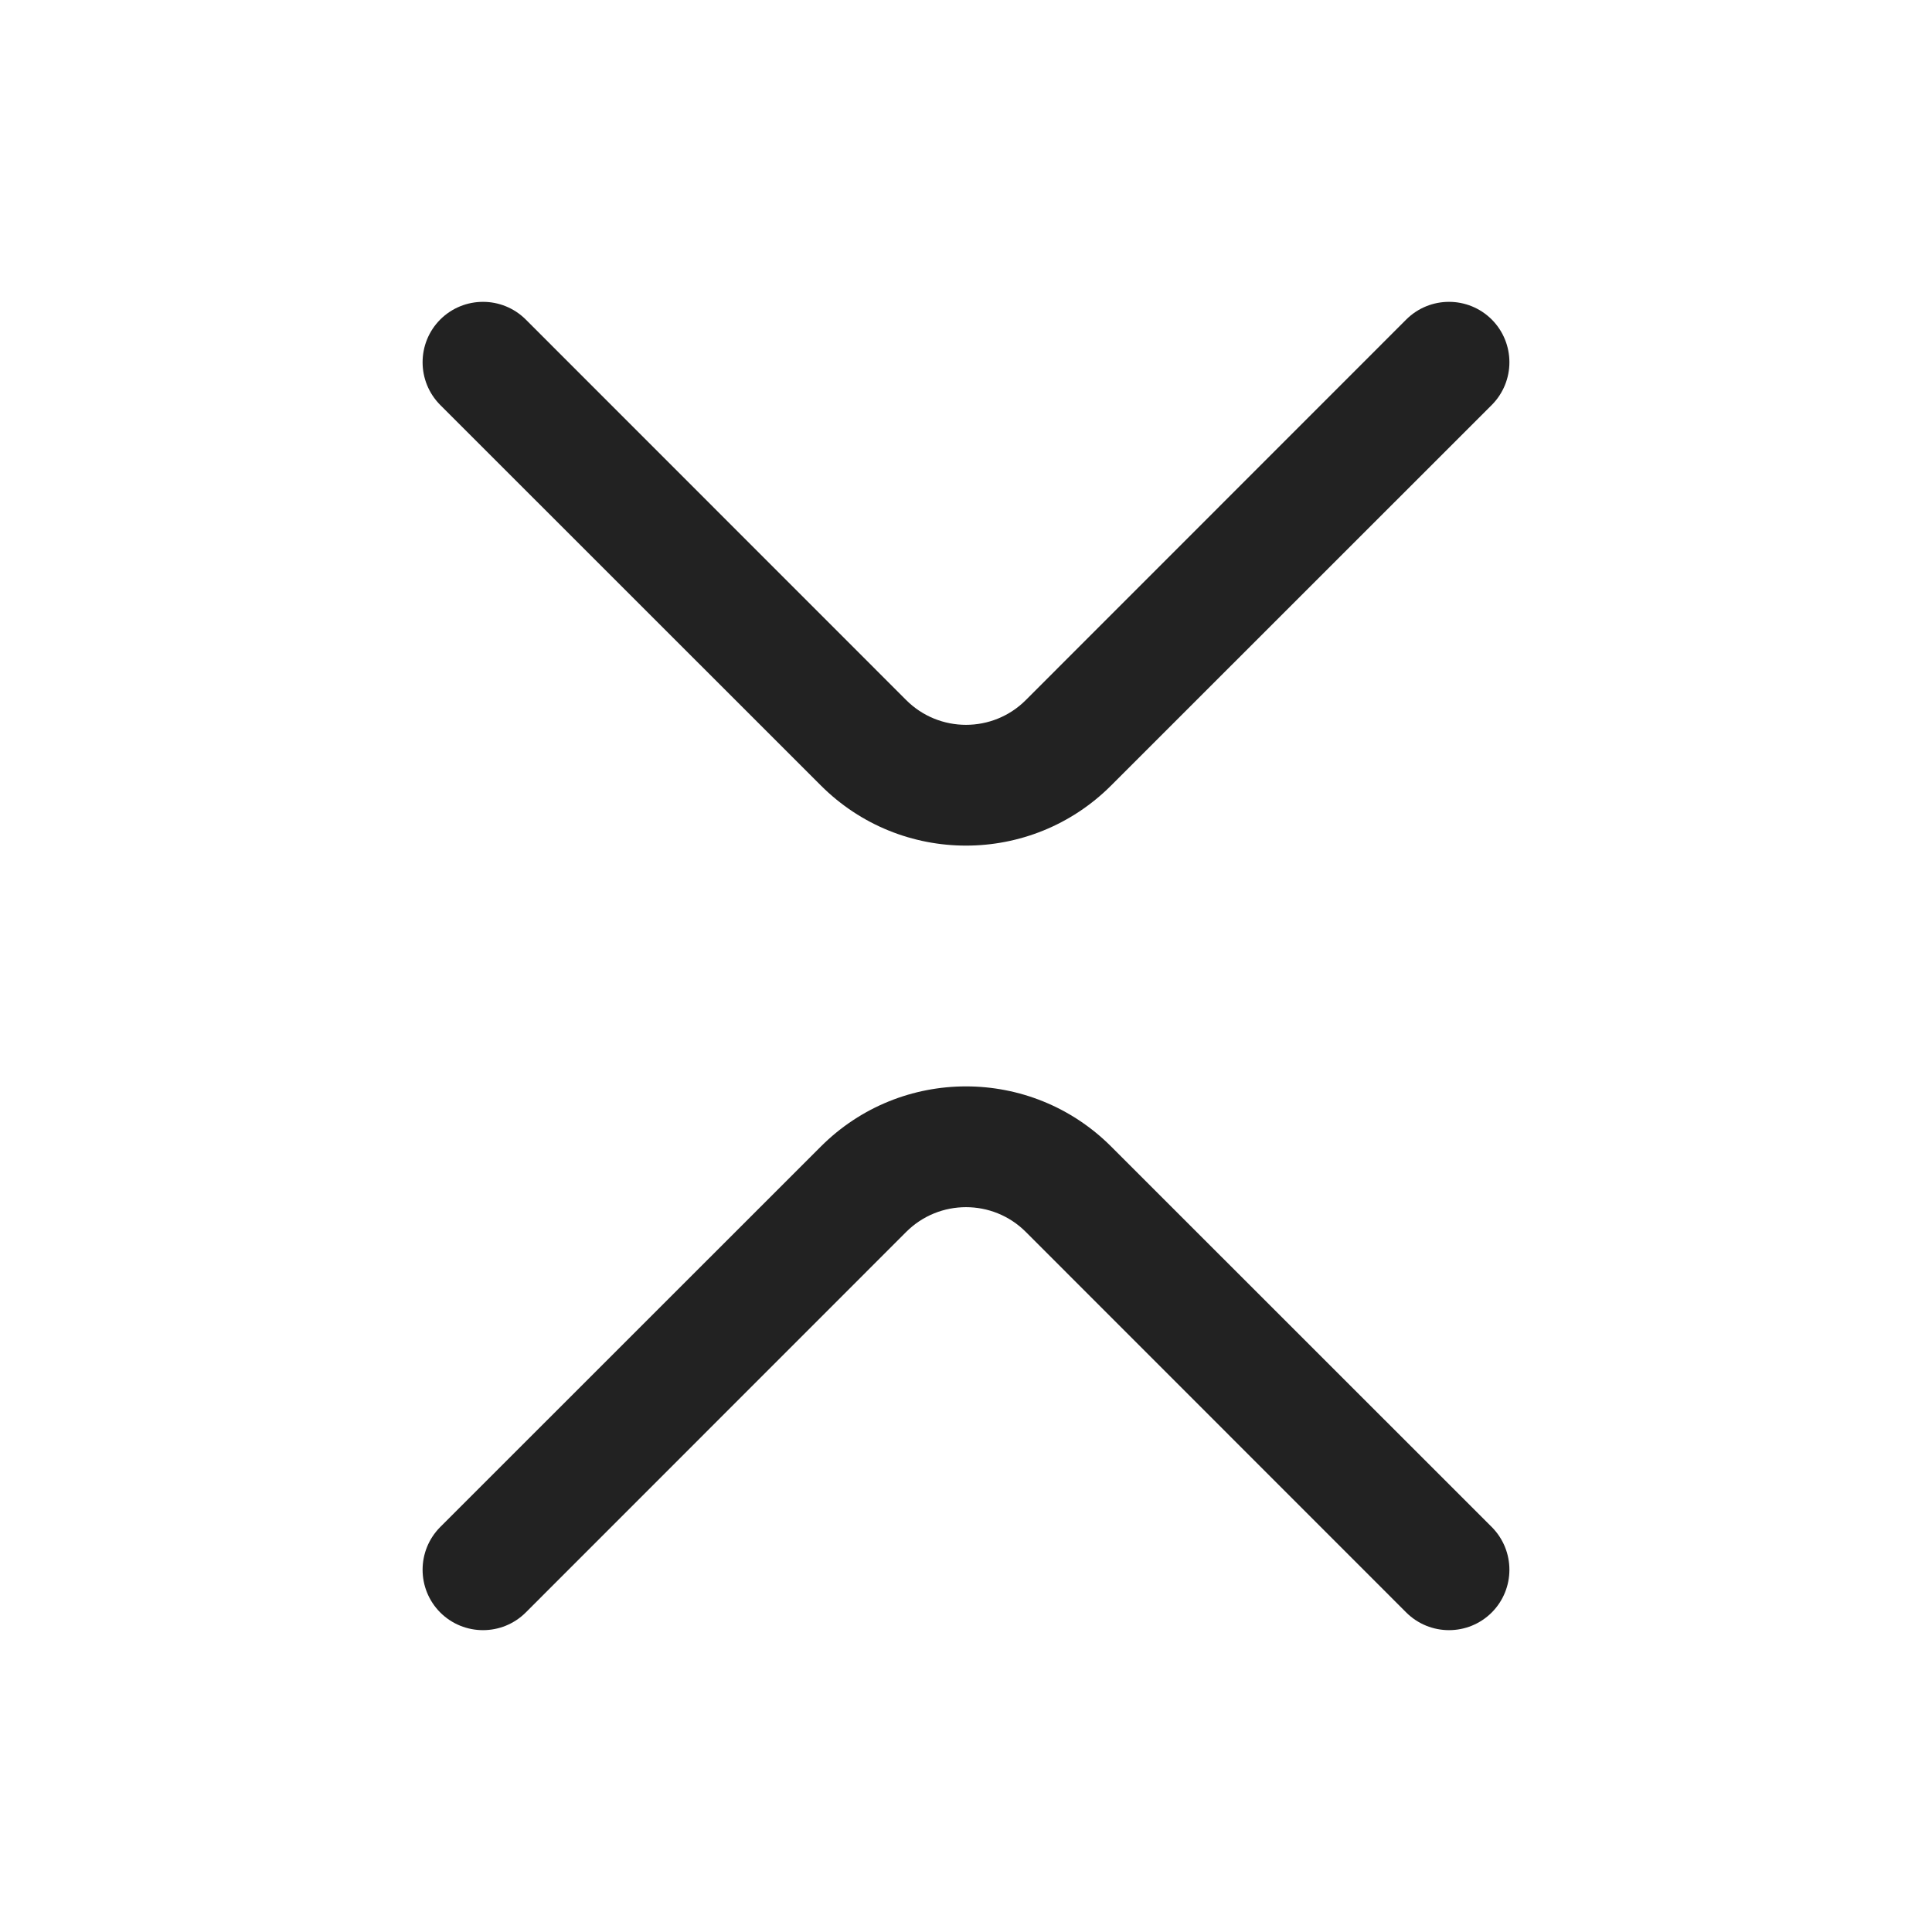
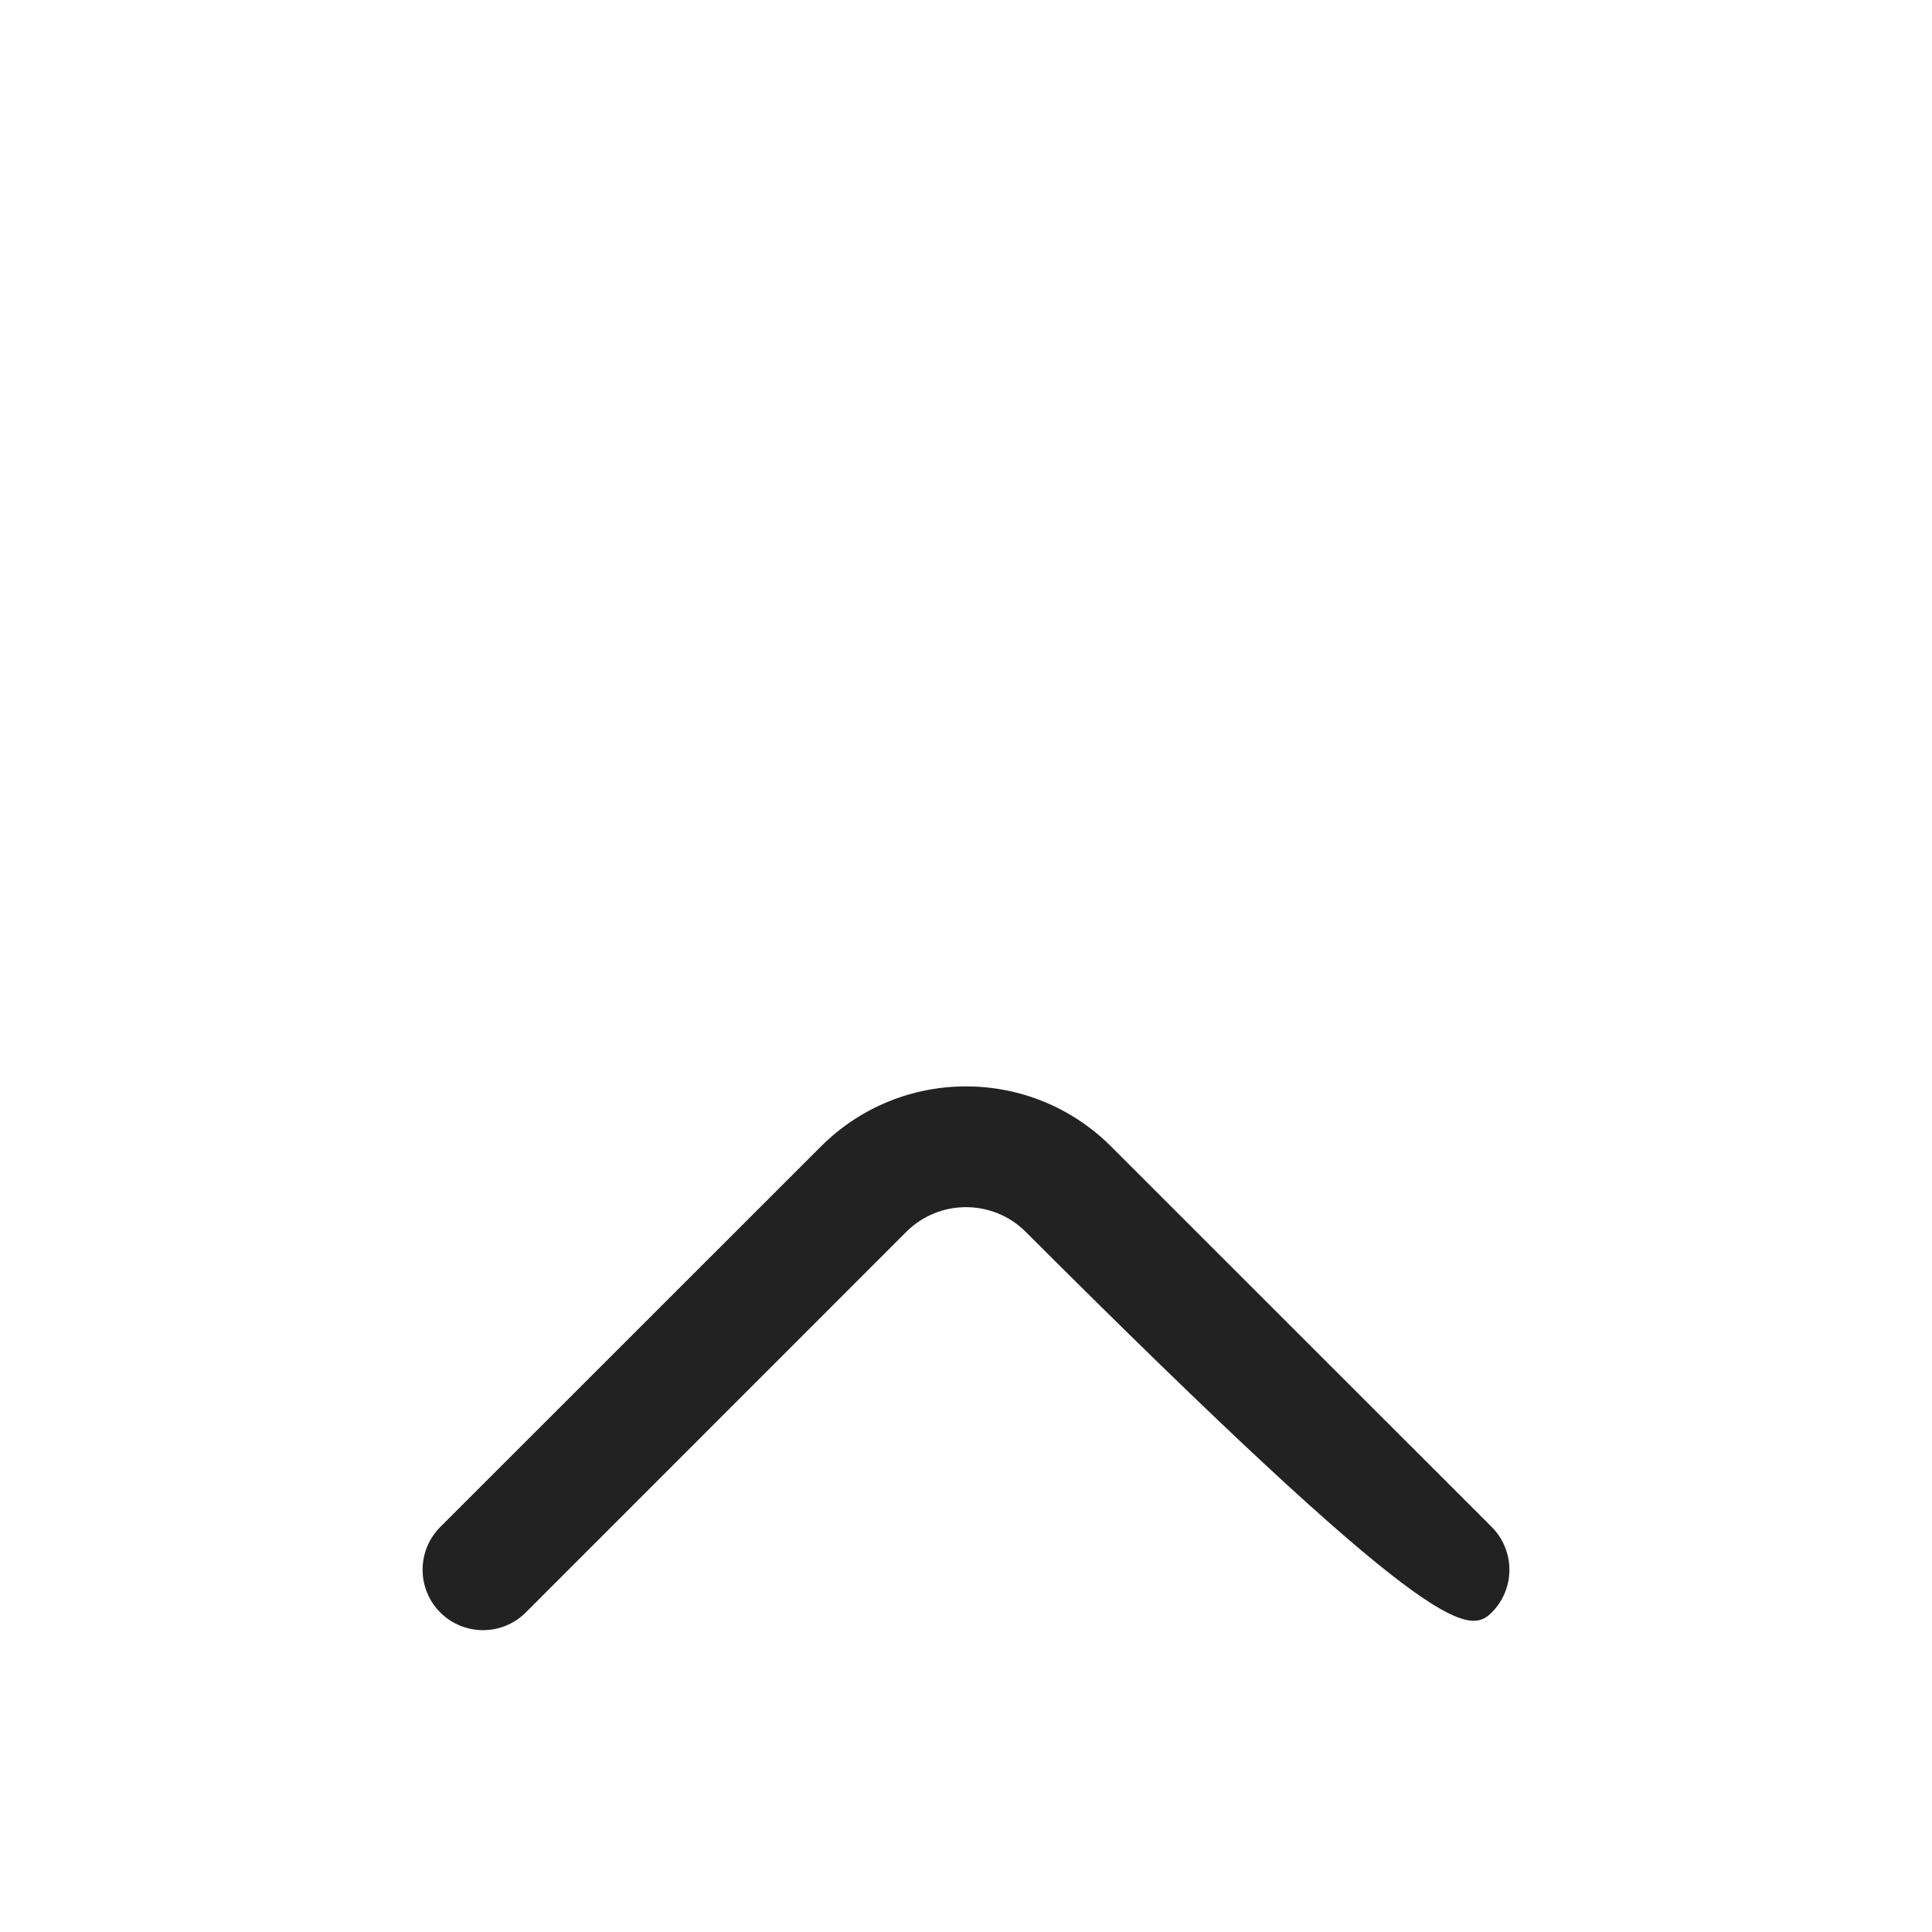
<svg xmlns="http://www.w3.org/2000/svg" width="16" height="16" viewBox="0 0 16 16" fill="none">
-   <path d="M9.202 6.505C8.538 7.169 7.462 7.169 6.798 6.505L3.646 3.354C3.451 3.158 3.451 2.842 3.646 2.646C3.842 2.451 4.158 2.451 4.354 2.646L7.505 5.798C7.778 6.071 8.222 6.071 8.495 5.798L11.646 2.646C11.842 2.451 12.158 2.451 12.354 2.646C12.549 2.842 12.549 3.158 12.354 3.354L9.202 6.505Z" fill="#222222" />
-   <path d="M9.202 9.495C8.538 8.831 7.462 8.831 6.798 9.495L3.646 12.646C3.451 12.842 3.451 13.158 3.646 13.354C3.842 13.549 4.158 13.549 4.354 13.354L7.505 10.202C7.778 9.929 8.222 9.929 8.495 10.202L11.646 13.354C11.842 13.549 12.158 13.549 12.354 13.354C12.549 13.158 12.549 12.842 12.354 12.646L9.202 9.495Z" fill="#222222" />
+   <path d="M9.202 9.495C8.538 8.831 7.462 8.831 6.798 9.495L3.646 12.646C3.451 12.842 3.451 13.158 3.646 13.354C3.842 13.549 4.158 13.549 4.354 13.354L7.505 10.202C7.778 9.929 8.222 9.929 8.495 10.202C11.842 13.549 12.158 13.549 12.354 13.354C12.549 13.158 12.549 12.842 12.354 12.646L9.202 9.495Z" fill="#222222" />
</svg>